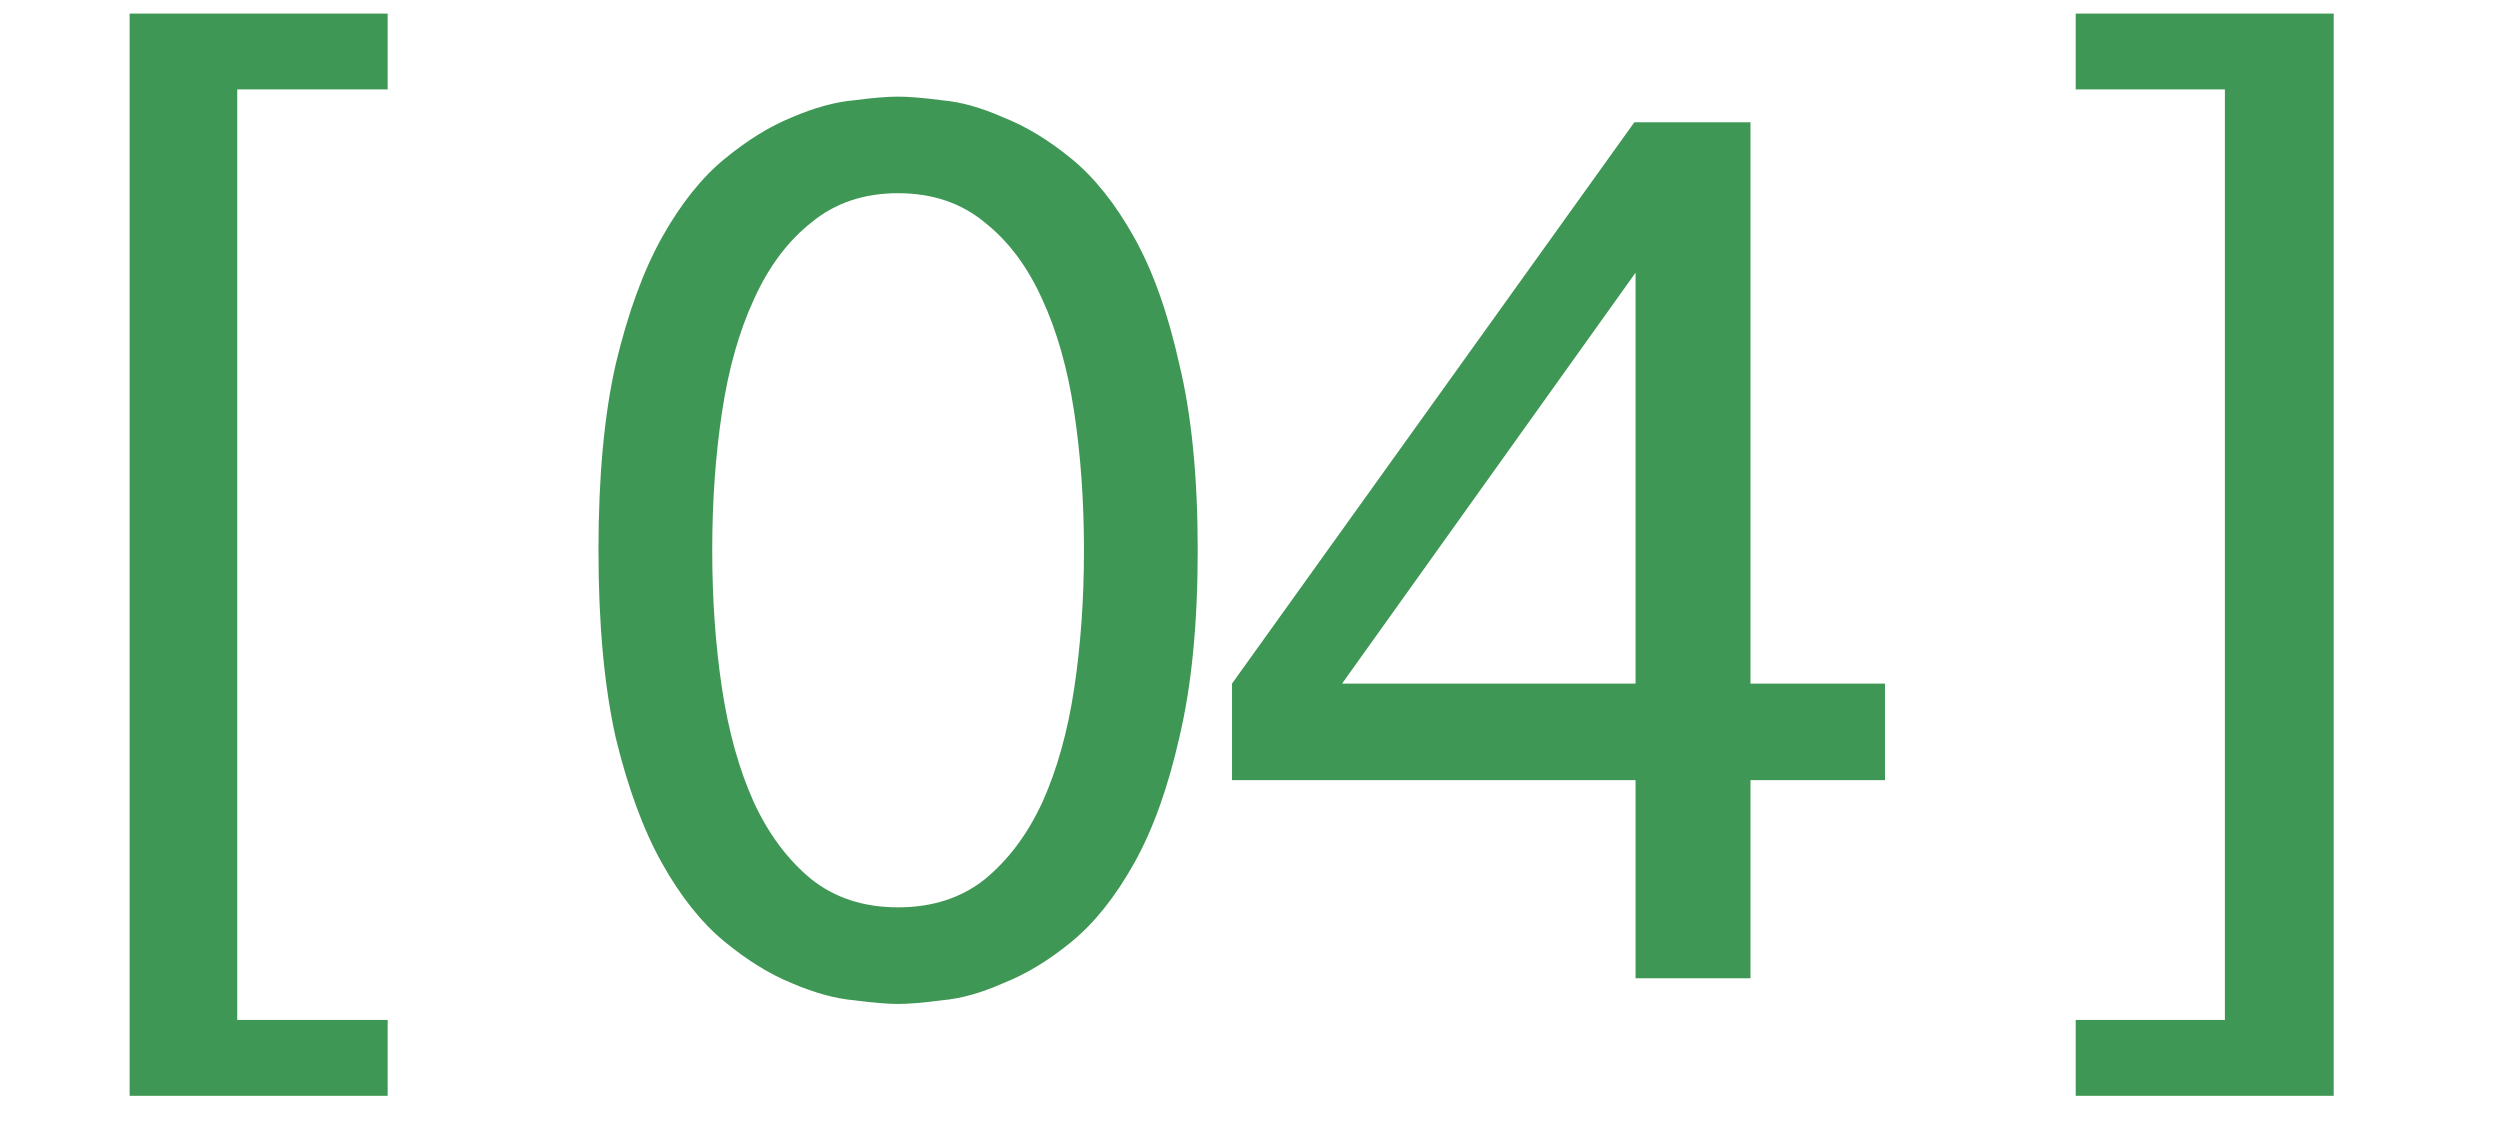
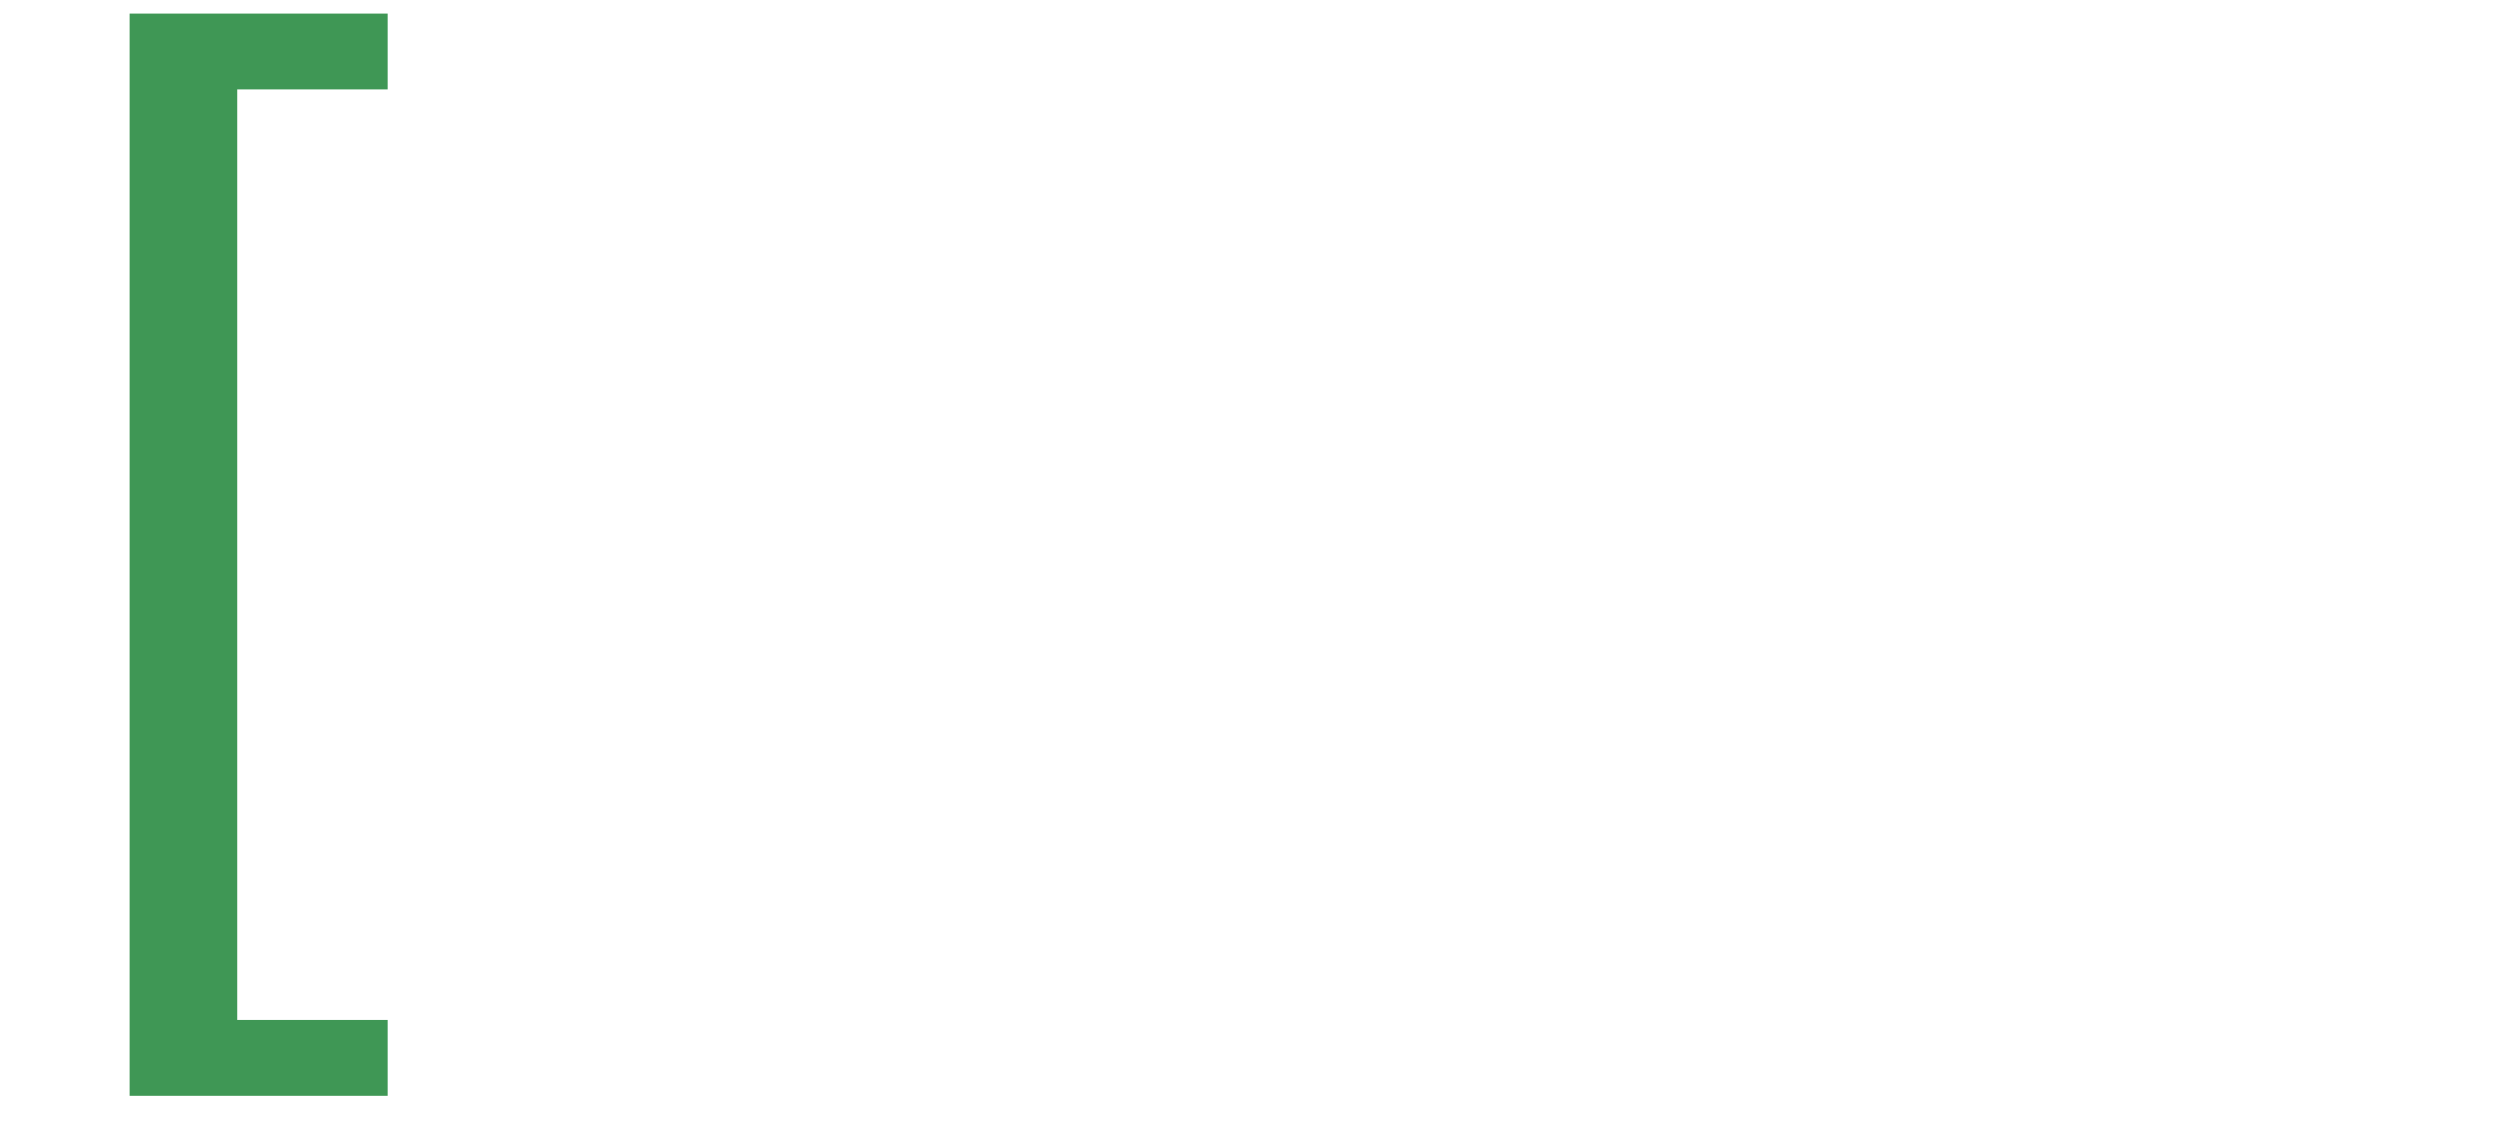
<svg xmlns="http://www.w3.org/2000/svg" width="46" height="21" viewBox="0 0 46 21" fill="none">
  <path d="M2.385 0.25H7.133V1.645H4.365V18.767H7.133V20.163H2.385V0.25Z" fill="#3F9755" />
-   <path d="M16.525 18.473C16.33 18.473 16.06 18.45 15.715 18.405C15.37 18.375 14.988 18.27 14.568 18.09C14.162 17.925 13.75 17.67 13.33 17.325C12.91 16.98 12.527 16.5 12.182 15.885C11.838 15.27 11.553 14.498 11.328 13.568C11.117 12.623 11.012 11.475 11.012 10.125C11.012 8.775 11.117 7.635 11.328 6.705C11.553 5.76 11.838 4.98 12.182 4.365C12.527 3.75 12.91 3.27 13.33 2.925C13.75 2.58 14.162 2.325 14.568 2.16C14.988 1.98 15.37 1.875 15.715 1.845C16.06 1.8 16.33 1.778 16.525 1.778C16.72 1.778 16.99 1.8 17.335 1.845C17.68 1.875 18.055 1.98 18.46 2.16C18.88 2.325 19.3 2.58 19.72 2.925C20.14 3.27 20.523 3.75 20.867 4.365C21.212 4.98 21.49 5.76 21.7 6.705C21.925 7.635 22.038 8.775 22.038 10.125C22.038 11.475 21.925 12.623 21.7 13.568C21.49 14.498 21.212 15.27 20.867 15.885C20.523 16.5 20.14 16.98 19.72 17.325C19.3 17.67 18.88 17.925 18.46 18.09C18.055 18.27 17.68 18.375 17.335 18.405C16.99 18.45 16.72 18.473 16.525 18.473ZM16.525 16.695C17.155 16.695 17.688 16.523 18.122 16.177C18.558 15.818 18.91 15.345 19.18 14.76C19.45 14.16 19.645 13.463 19.765 12.668C19.885 11.873 19.945 11.025 19.945 10.125C19.945 9.225 19.885 8.377 19.765 7.582C19.645 6.787 19.45 6.098 19.18 5.513C18.91 4.912 18.558 4.44 18.122 4.095C17.688 3.735 17.155 3.555 16.525 3.555C15.895 3.555 15.363 3.735 14.928 4.095C14.492 4.44 14.14 4.912 13.87 5.513C13.6 6.098 13.405 6.787 13.285 7.582C13.165 8.377 13.105 9.225 13.105 10.125C13.105 11.025 13.165 11.873 13.285 12.668C13.405 13.463 13.6 14.16 13.87 14.76C14.14 15.345 14.492 15.818 14.928 16.177C15.363 16.523 15.895 16.695 16.525 16.695ZM30.094 14.355H22.669V12.578L30.072 2.25H32.209V12.578H34.684V14.355H32.209V18H30.094V14.355ZM24.694 12.578H30.094V5.018L24.694 12.578Z" fill="#3F9755" />
-   <path d="M38.193 0.25H42.94V20.163H38.193V18.767H40.938V1.645H38.193V0.25Z" fill="#3F9755" />
</svg>